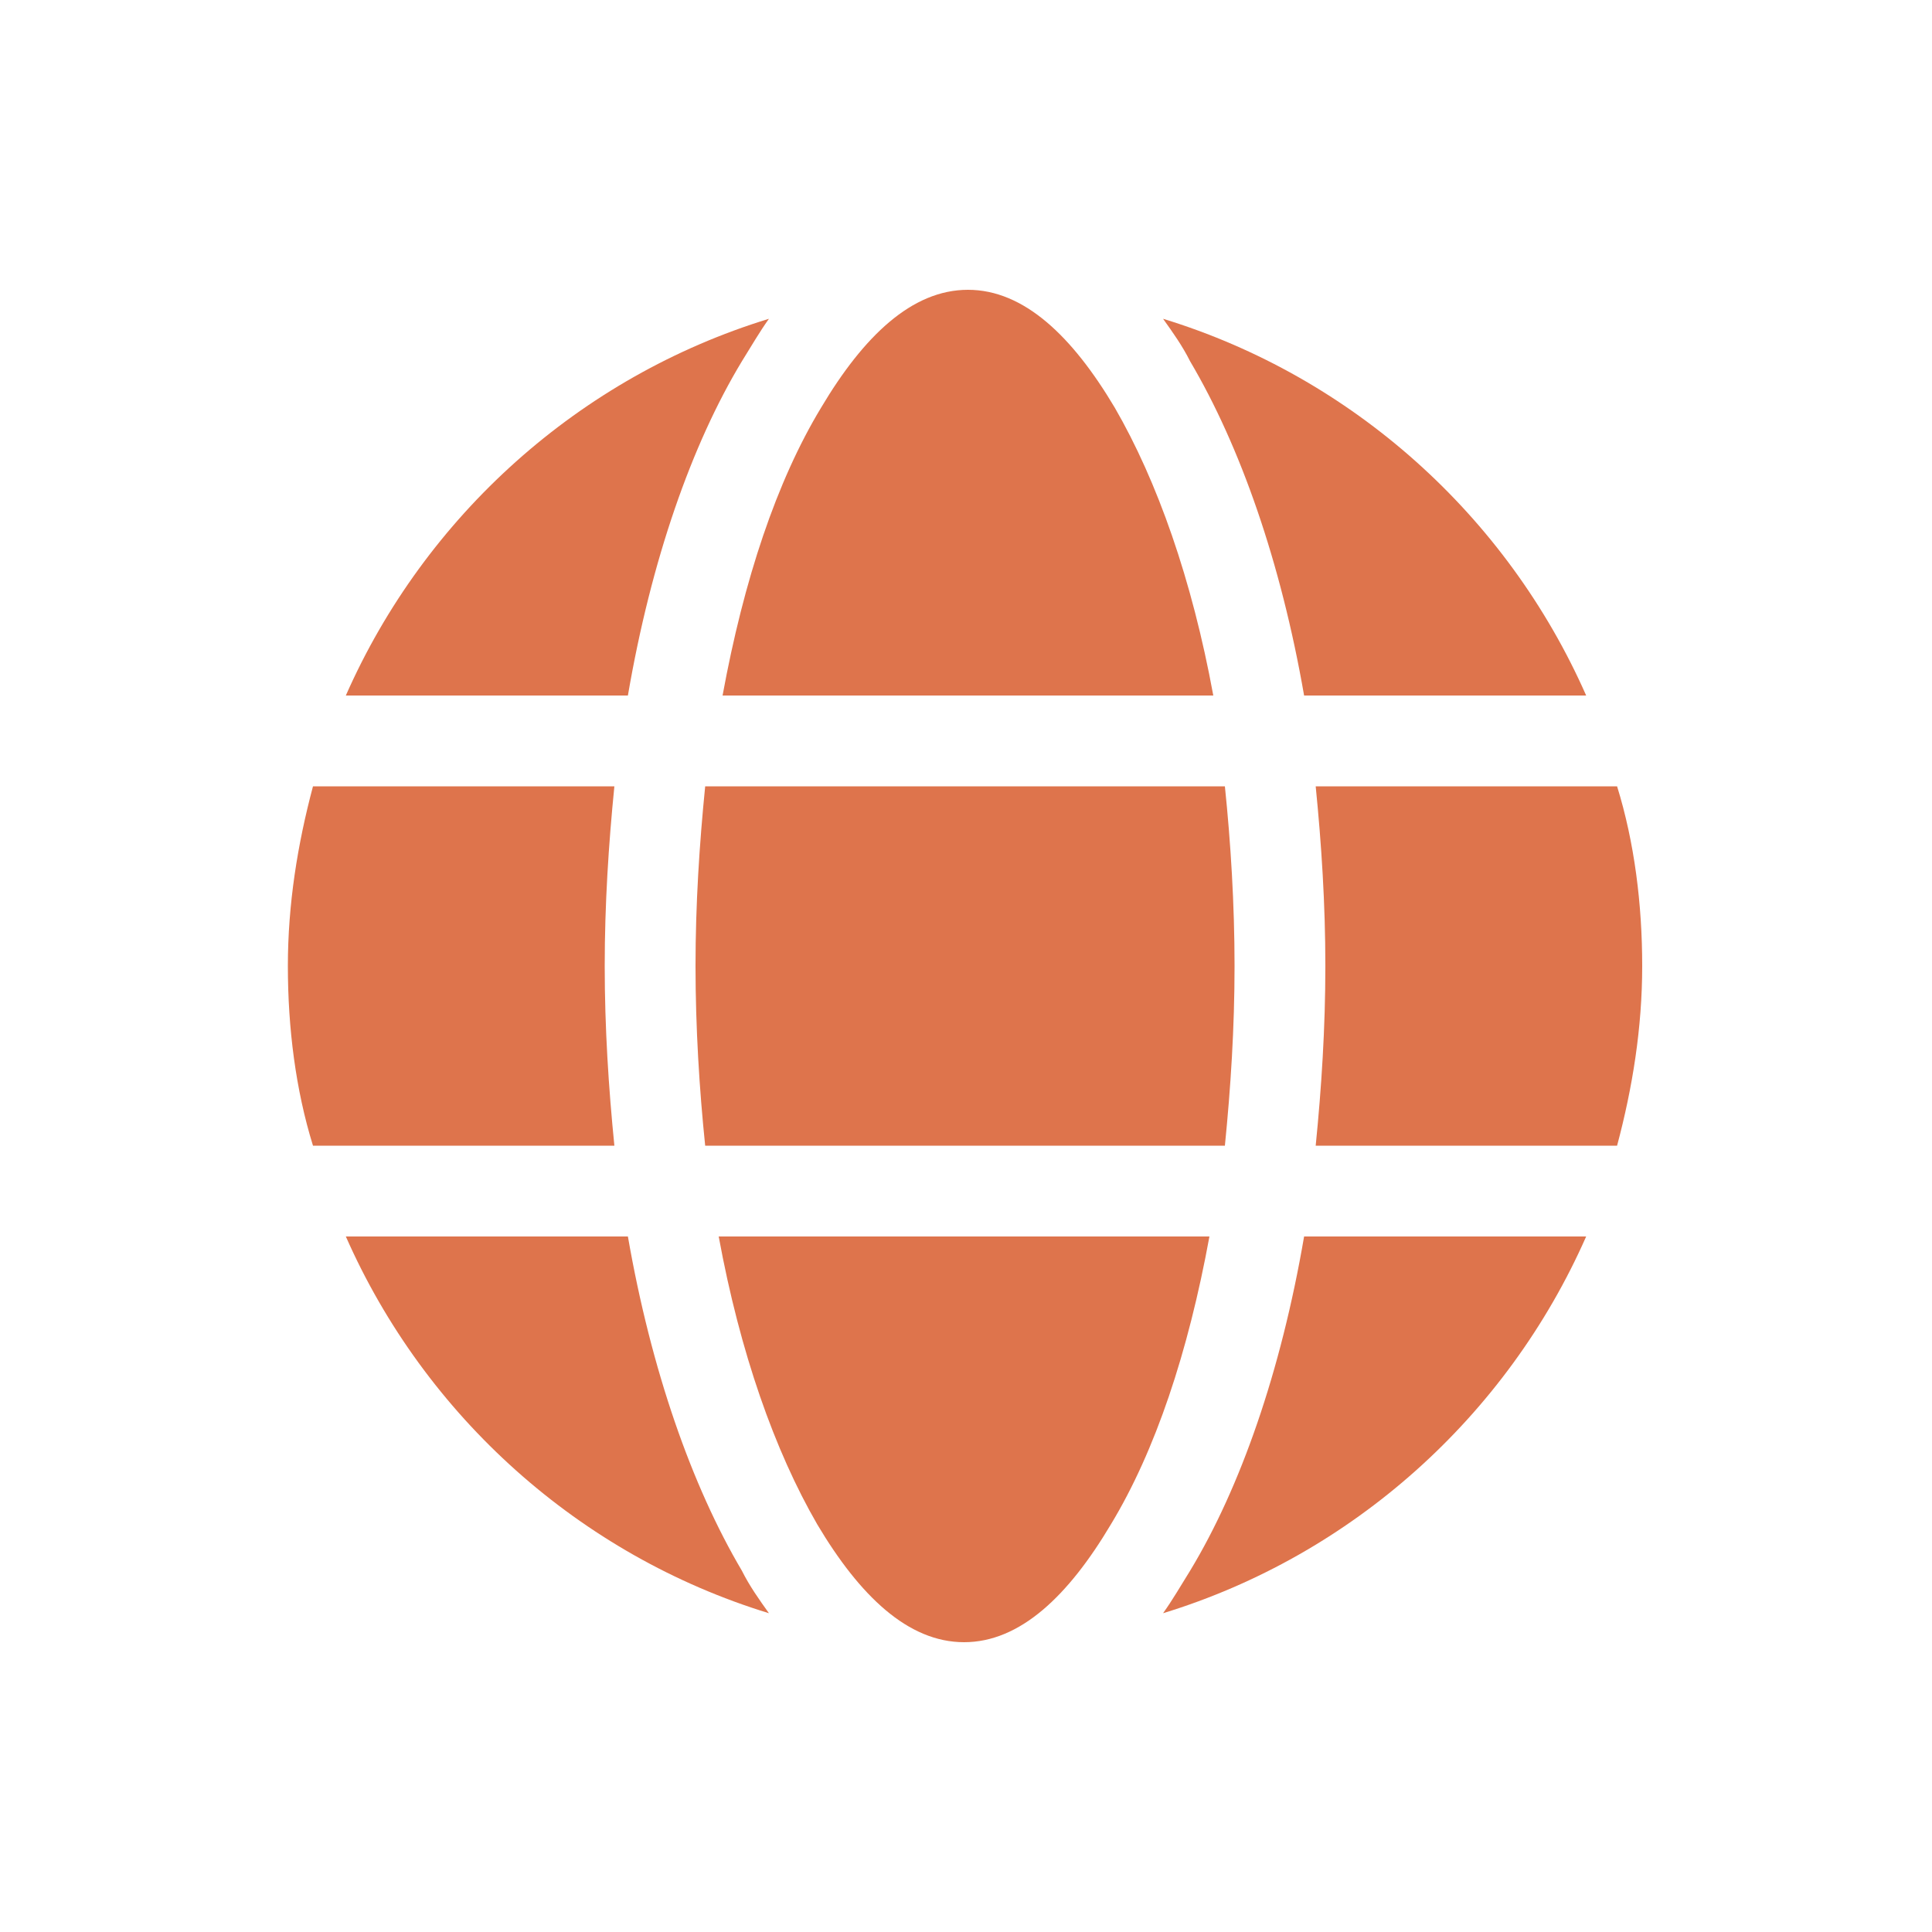
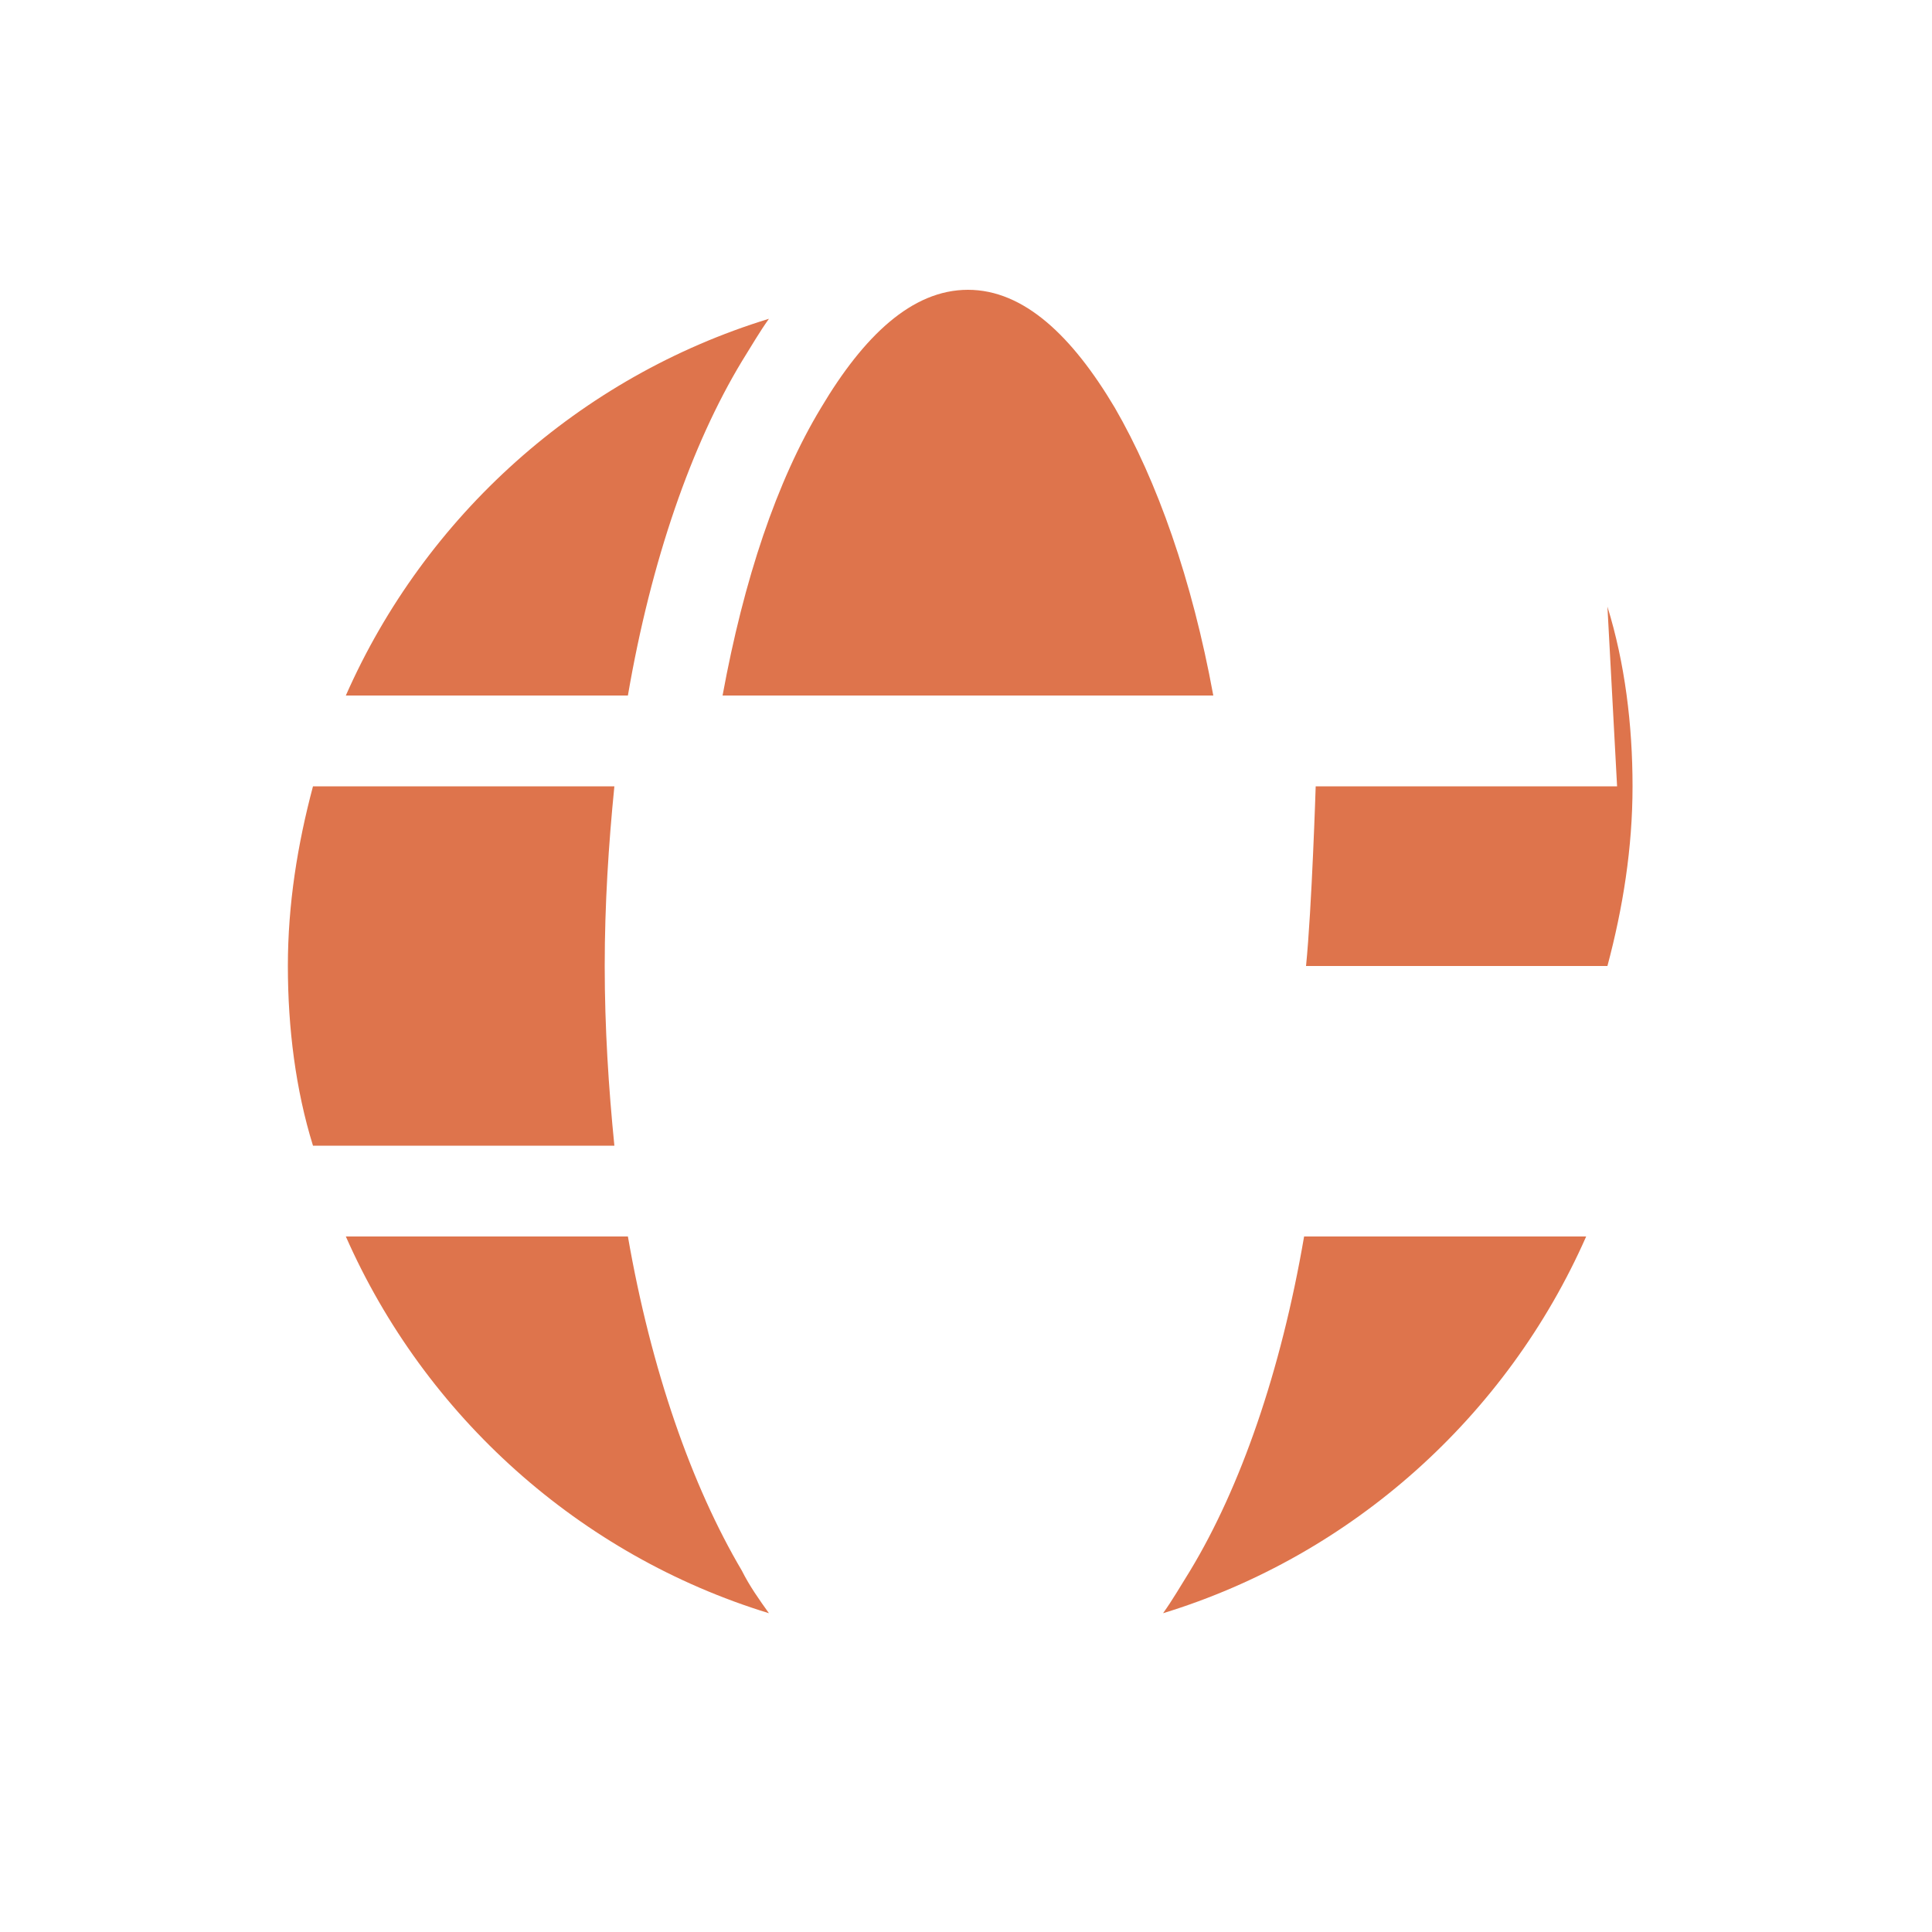
<svg xmlns="http://www.w3.org/2000/svg" id="Layer_1" viewBox="0 0 100 100">
  <defs>
    <style>      .st0 {        fill: #de744c;        fill-rule: evenodd;      }    </style>
  </defs>
  <g id="Client-Rebrand">
    <g id="Homepage-v06">
      <g id="Group-31">
        <g id="Group-19">
          <path id="Fill-1" class="st0" d="M38.4,18.7c.5-.8.9-1.5,1.4-2.2-9.8,3-17.8,10.2-21.9,19.5h14.6c1.2-7,3.3-13,5.9-17.3" />
          <path id="Fill-3" class="st0" d="M62.8,36c-1.1-6-2.9-11.1-5.1-14.9-2.2-3.7-4.7-6.1-7.6-6.1s-5.4,2.4-7.6,6.1c-2.3,3.8-4,8.9-5.1,14.9h25.6Z" />
-           <path id="Fill-5" class="st0" d="M36,50c0,3.2.2,6.4.5,9.3h26.9c.3-3,.5-6.1.5-9.3s-.2-6.4-.5-9.3h-26.9c-.3,3-.5,6.1-.5,9.3" />
-           <path id="Fill-7" class="st0" d="M67.5,36h14.6c-4.1-9.3-12.1-16.5-21.9-19.5h0c.5.7,1,1.4,1.4,2.2,2.6,4.4,4.7,10.4,5.9,17.3" />
          <path id="Fill-9" class="st0" d="M61.6,81.3c-.5.8-.9,1.5-1.4,2.2,9.8-3,17.8-10.2,21.9-19.5h-14.6c-1.2,7-3.3,13-5.9,17.3" />
          <path id="Fill-11" class="st0" d="M31.3,50c0-3.2.2-6.3.5-9.3h-15.6c-.8,3-1.3,6.1-1.3,9.3s.4,6.4,1.3,9.3h15.6c-.3-3-.5-6.1-.5-9.3" />
-           <path id="Fill-13" class="st0" d="M83.7,40.7h-15.6c.3,3,.5,6.1.5,9.3s-.2,6.3-.5,9.3h15.6c.8-3,1.3-6.1,1.3-9.3s-.4-6.4-1.3-9.3" />
-           <path id="Fill-15" class="st0" d="M37.2,64c1.1,6,2.9,11.1,5.1,14.9,2.2,3.7,4.7,6.1,7.6,6.1s5.4-2.4,7.6-6.1c2.3-3.8,4-8.9,5.1-14.9h-25.6Z" />
+           <path id="Fill-13" class="st0" d="M83.7,40.7h-15.6s-.2,6.3-.5,9.3h15.6c.8-3,1.3-6.1,1.3-9.3s-.4-6.4-1.3-9.3" />
          <path id="Fill-17" class="st0" d="M32.5,64h-14.6c4.1,9.3,12.1,16.5,21.9,19.5-.5-.7-1-1.4-1.4-2.2-2.6-4.4-4.7-10.4-5.9-17.3" />
        </g>
      </g>
    </g>
  </g>
</svg>